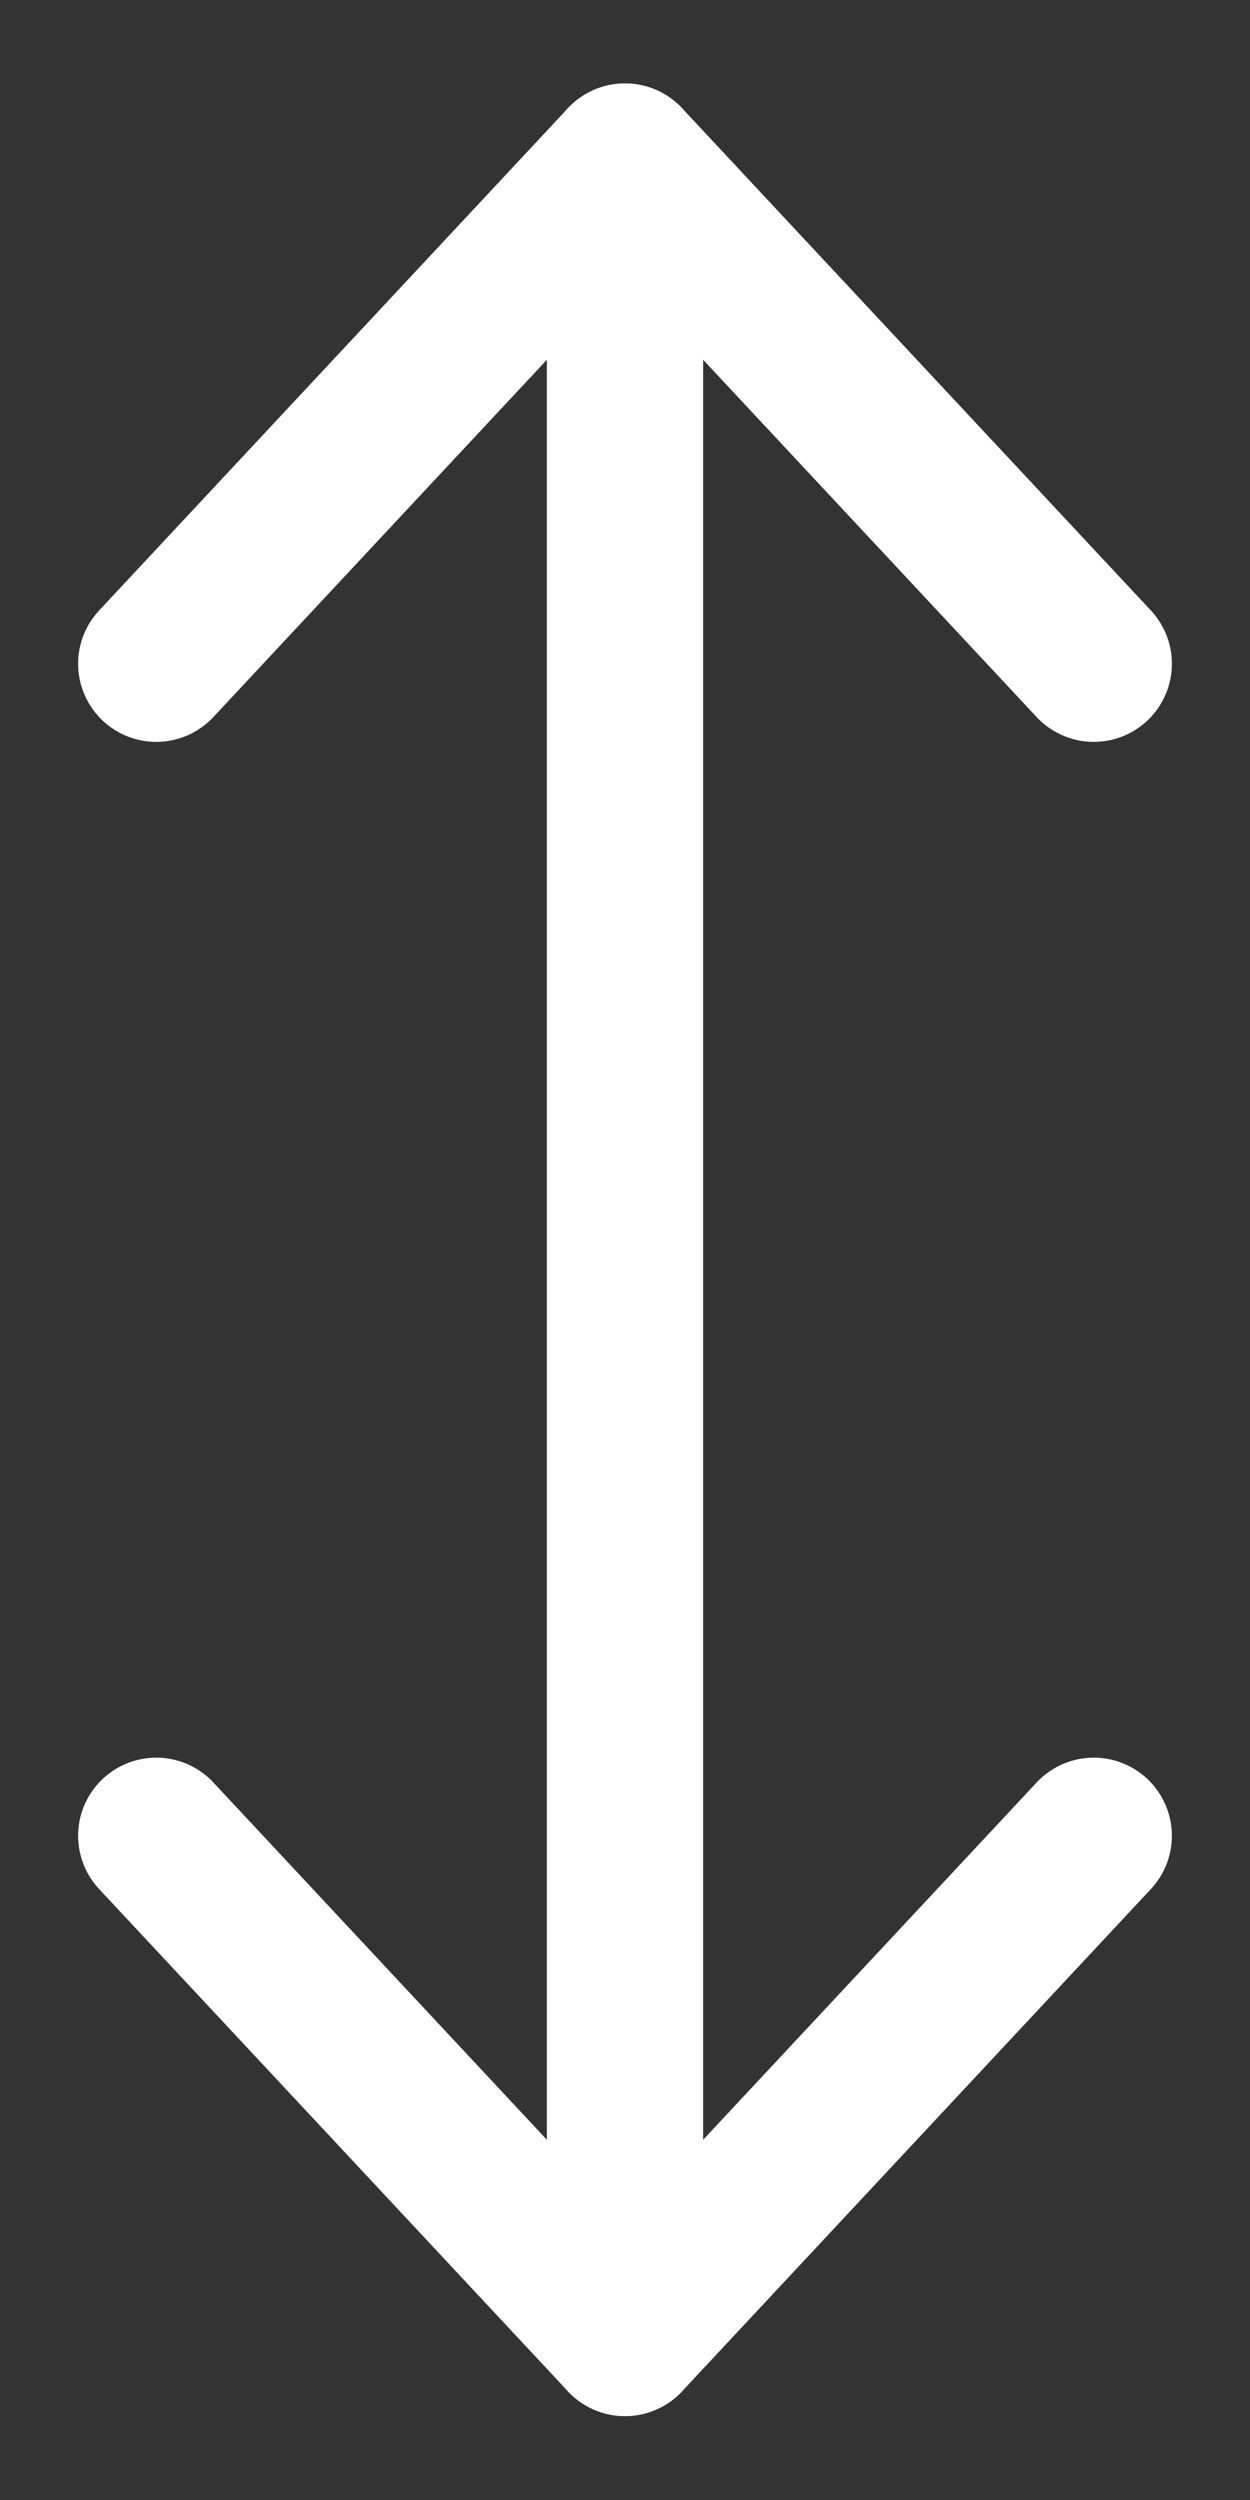
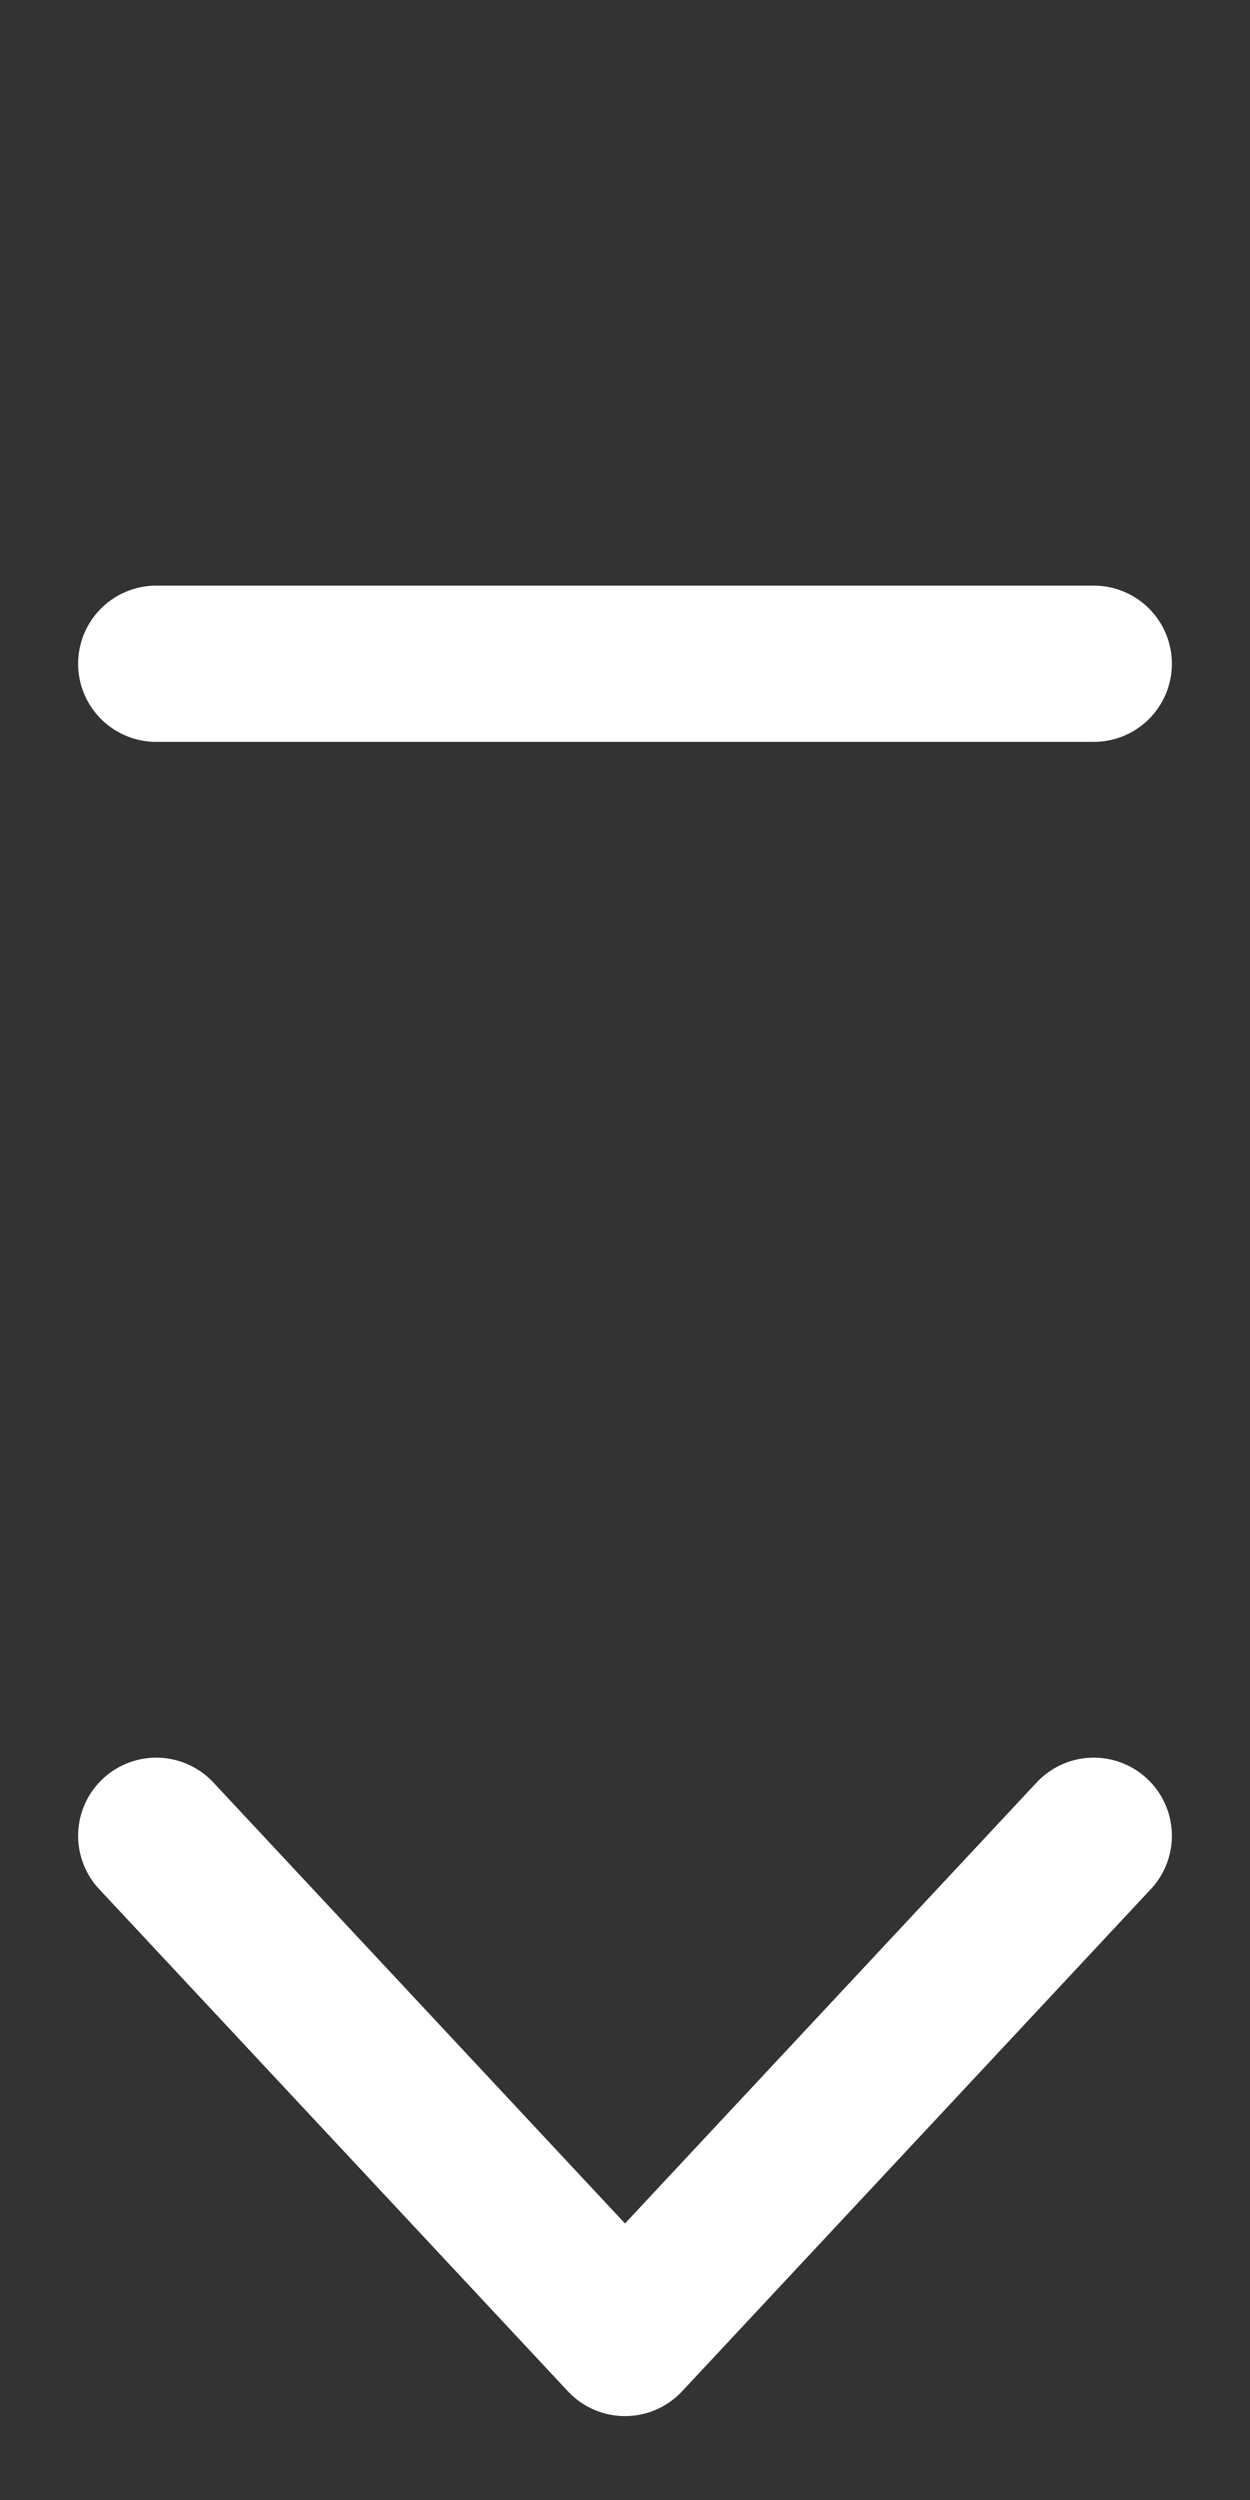
<svg xmlns="http://www.w3.org/2000/svg" width="8" height="16" viewBox="0 0 8 16" fill="none">
  <rect x="0" y="0" width="8" height="16" fill="#333333" stroke="none" />
-   <path d="M4 1.034L4 14.963" stroke="white" stroke-linecap="round" stroke-linejoin="round" />
  <path d="M1 11.749L4 14.963L7 11.749" stroke="white" stroke-linecap="round" stroke-linejoin="round" />
-   <path d="M1 4.248L4 1.034L7 4.248" stroke="white" stroke-linecap="round" stroke-linejoin="round" />
+   <path d="M1 4.248L7 4.248" stroke="white" stroke-linecap="round" stroke-linejoin="round" />
</svg>